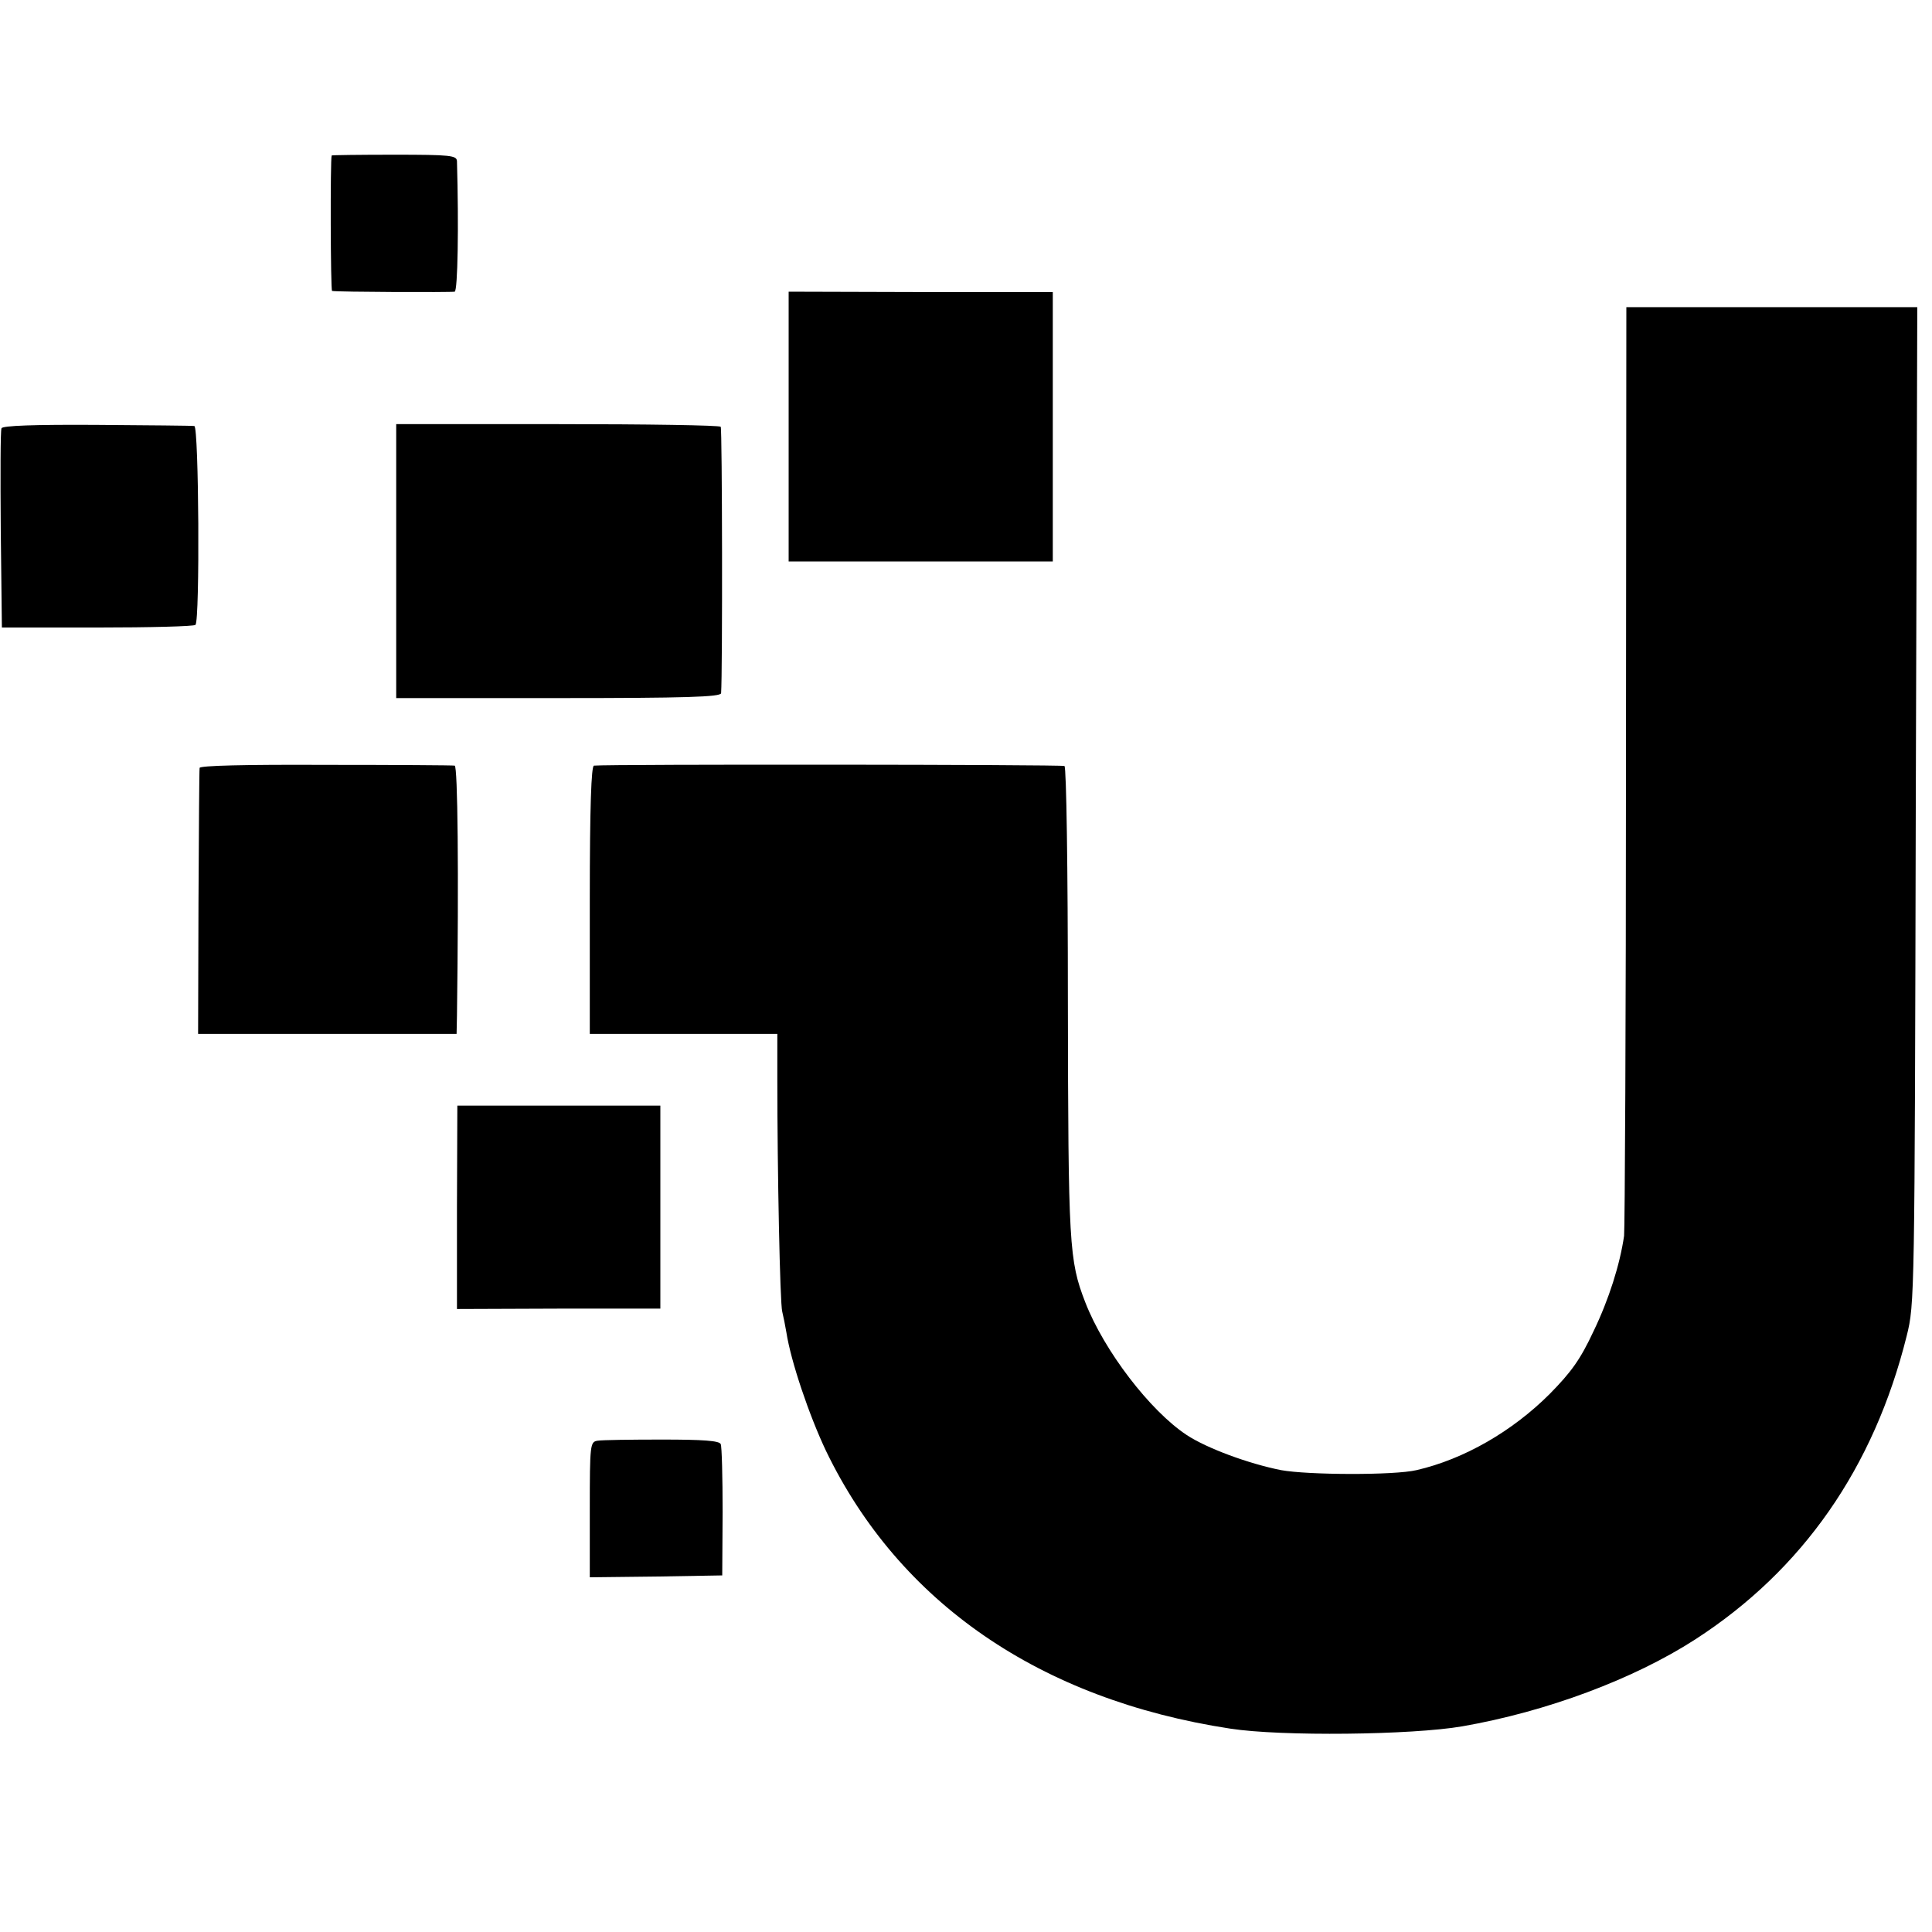
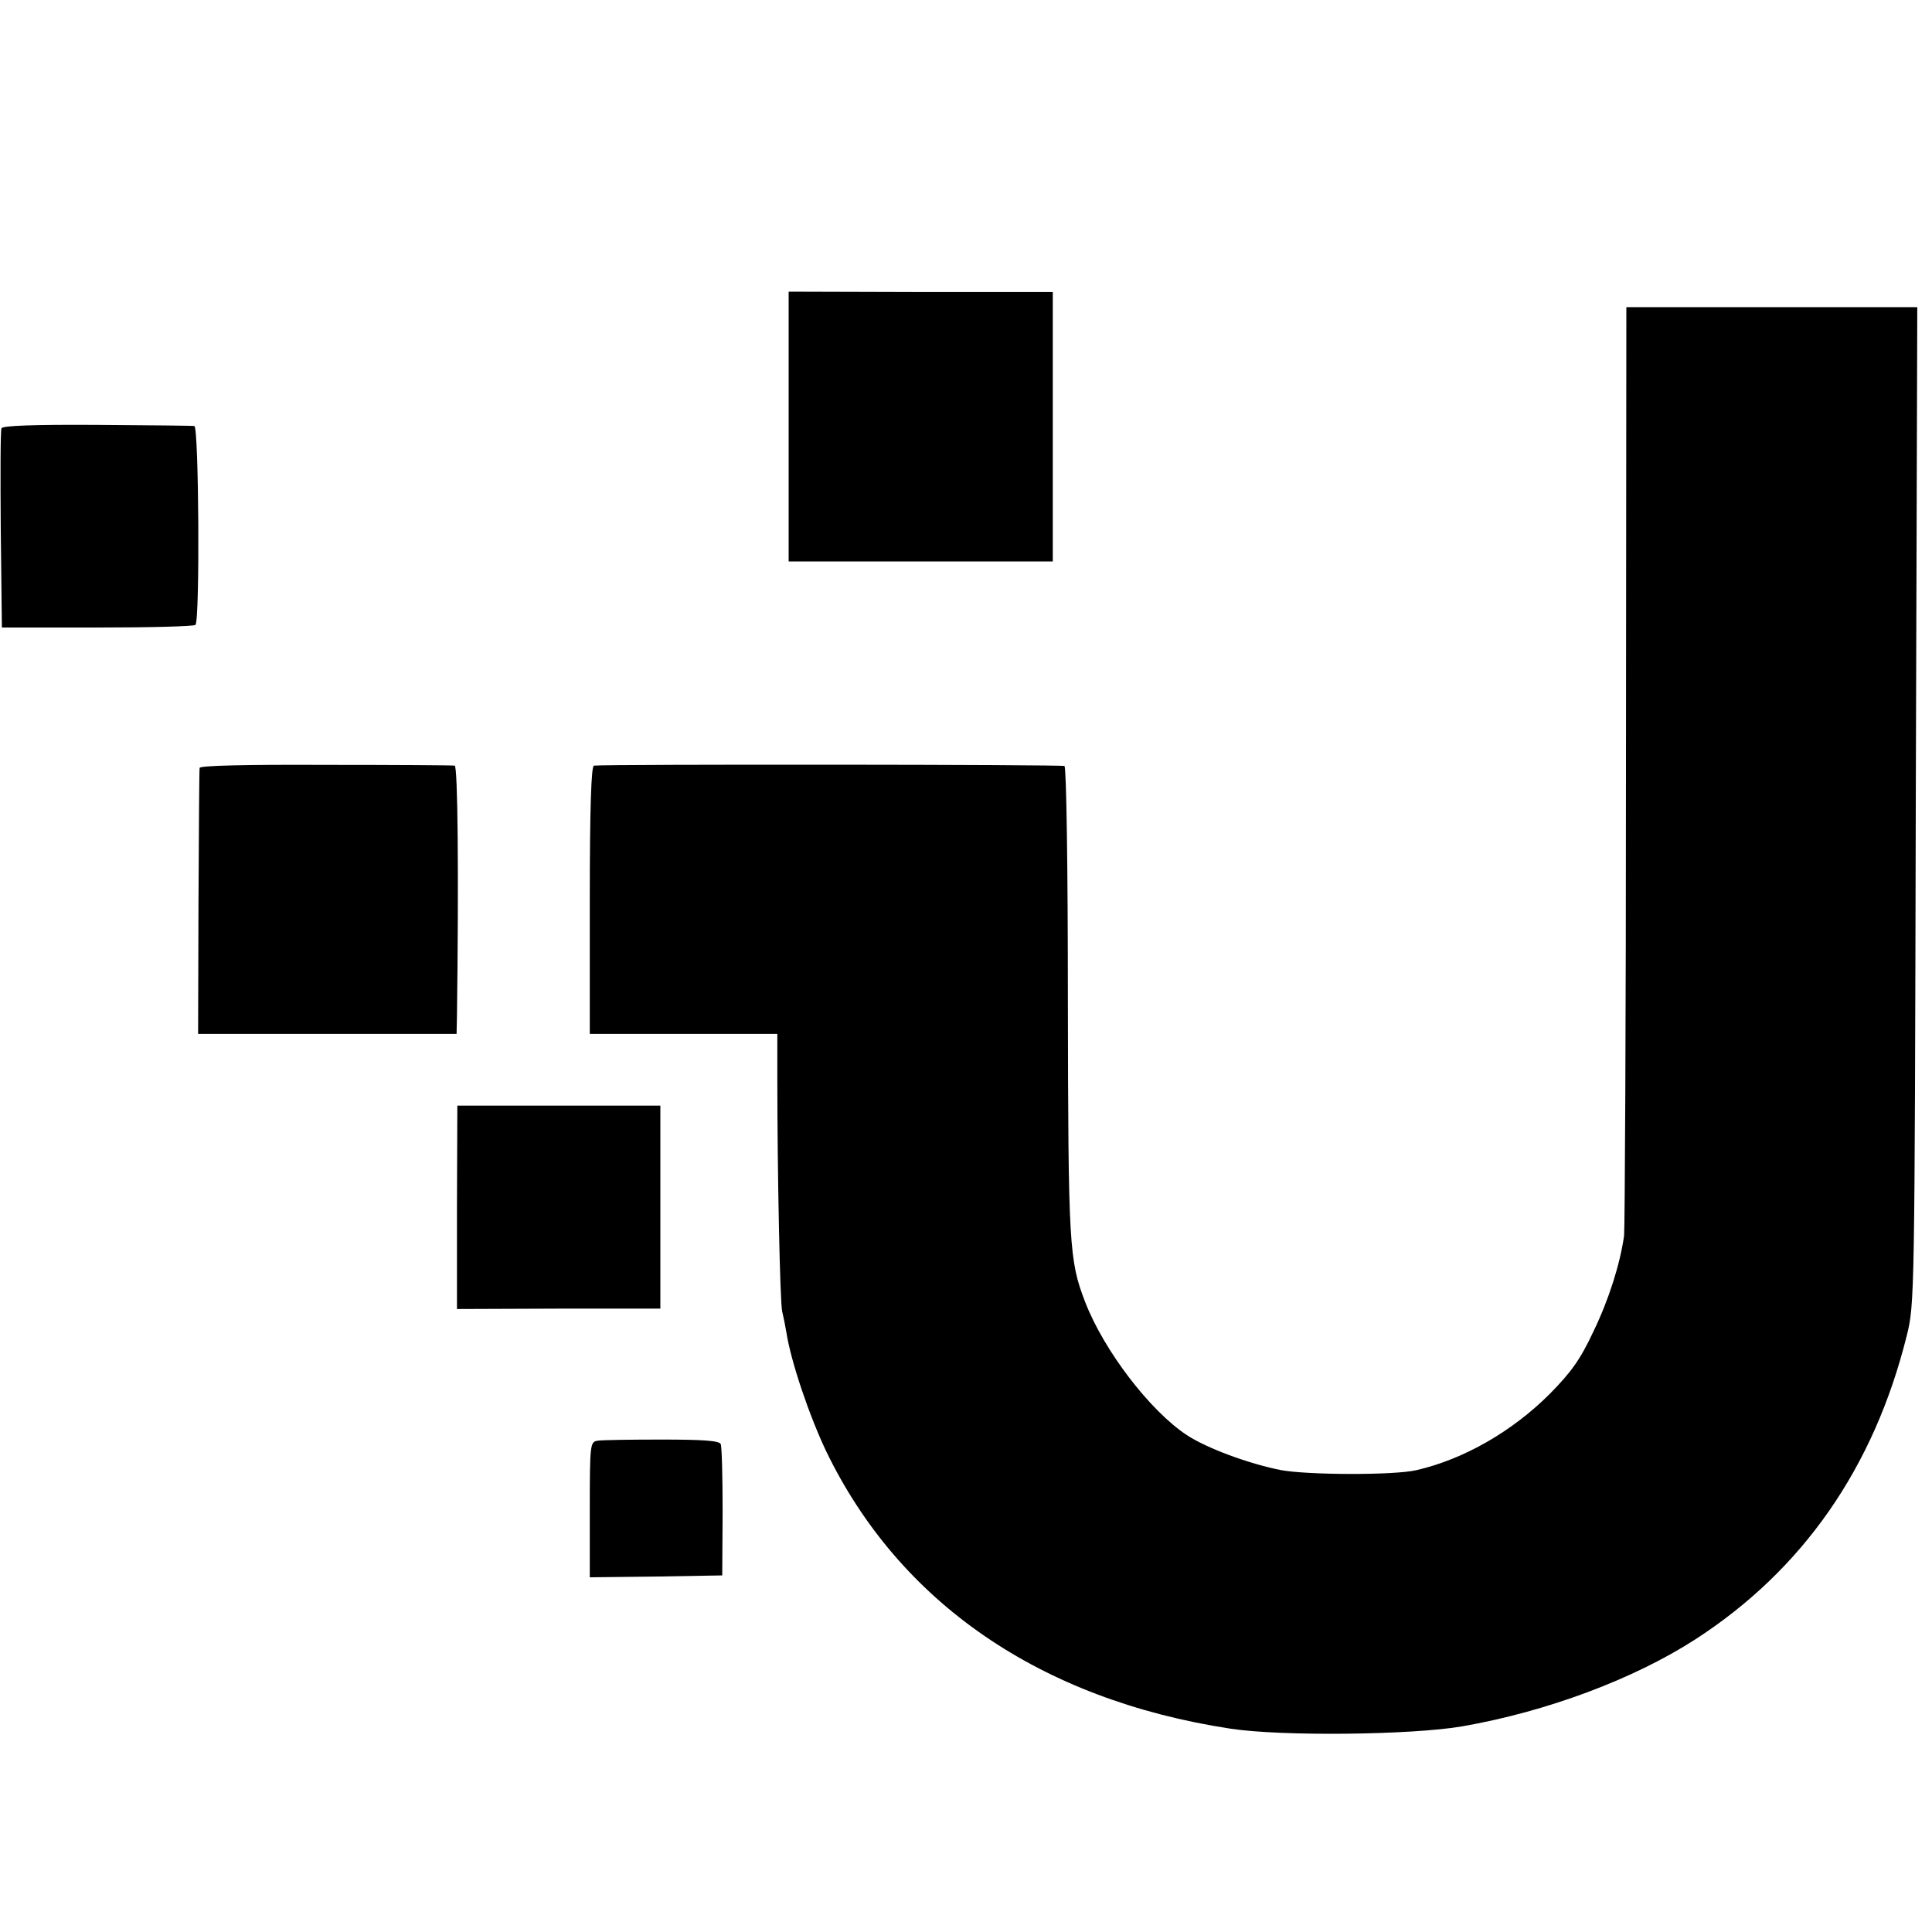
<svg xmlns="http://www.w3.org/2000/svg" version="1.0" width="512pt" height="512pt" viewBox="0 0 512 512" preserveAspectRatio="xMidYMid meet">
  <g transform="translate(0,512) scale(0.1,-0.1)" fill="#000000" stroke="none">
-     <path d="M879 4708 c-4 -9 -3 -358 1 -359 14 -3 316 -4 325 -2 8 3 11 172 6 346 -1 15 -16 17 -166 17 -91 0 -166 -1 -166 -2z" />
    <path d="M2090 3989 l0 -357 350 0 350 0 0 357 0 357 -350 0 -350 1 0 -358z" />
    <path d="M4309 3091 c0 -669 -3 -1229 -5 -1246 -11 -76 -40 -168 -81 -253 -35 -75 -59 -108 -116 -166 -99 -99 -227 -173 -353 -202 -59 -14 -288 -13 -359 0 -86 17 -197 58 -250 93 -97 64 -219 223 -269 352 -43 111 -45 151 -46 797 0 356 -4 620 -9 624 -7 4 -1205 5 -1247 1 -7 -1 -11 -108 -11 -356 l0 -355 249 0 248 0 0 -122 c0 -240 7 -593 13 -614 3 -12 8 -37 11 -55 12 -77 60 -219 105 -314 194 -402 567 -659 1071 -736 135 -21 482 -17 615 6 224 39 454 125 617 230 285 184 474 455 561 805 21 84 21 100 24 1405 l4 1321 -386 0 -385 0 -1 -1215z" />
    <path d="M4 3985 c-3 -6 -3 -127 -2 -269 l3 -259 253 0 c139 0 256 3 260 7 12 12 9 526 -3 527 -5 1 -122 2 -259 3 -164 1 -250 -2 -252 -9z" />
-     <path d="M1050 3633 l0 -363 430 0 c337 0 430 3 431 13 4 57 3 701 -1 706 -3 4 -197 7 -432 7 l-428 0 0 -363z" />
    <path d="M529 3085 c-1 -5 -2 -166 -3 -358 l-1 -347 343 0 342 0 1 48 c5 380 2 662 -6 663 -5 1 -160 2 -343 2 -215 1 -332 -2 -333 -8z" />
    <path d="M1211 1921 l0 -270 269 1 270 0 0 269 0 269 -269 0 -269 0 -1 -269z" />
    <path d="M1584 1302 c-20 -3 -21 -8 -21 -183 l0 -179 176 2 175 3 1 168 c0 92 -2 173 -5 180 -4 9 -47 12 -155 12 -82 0 -159 -1 -171 -3z" />
  </g>
</svg>